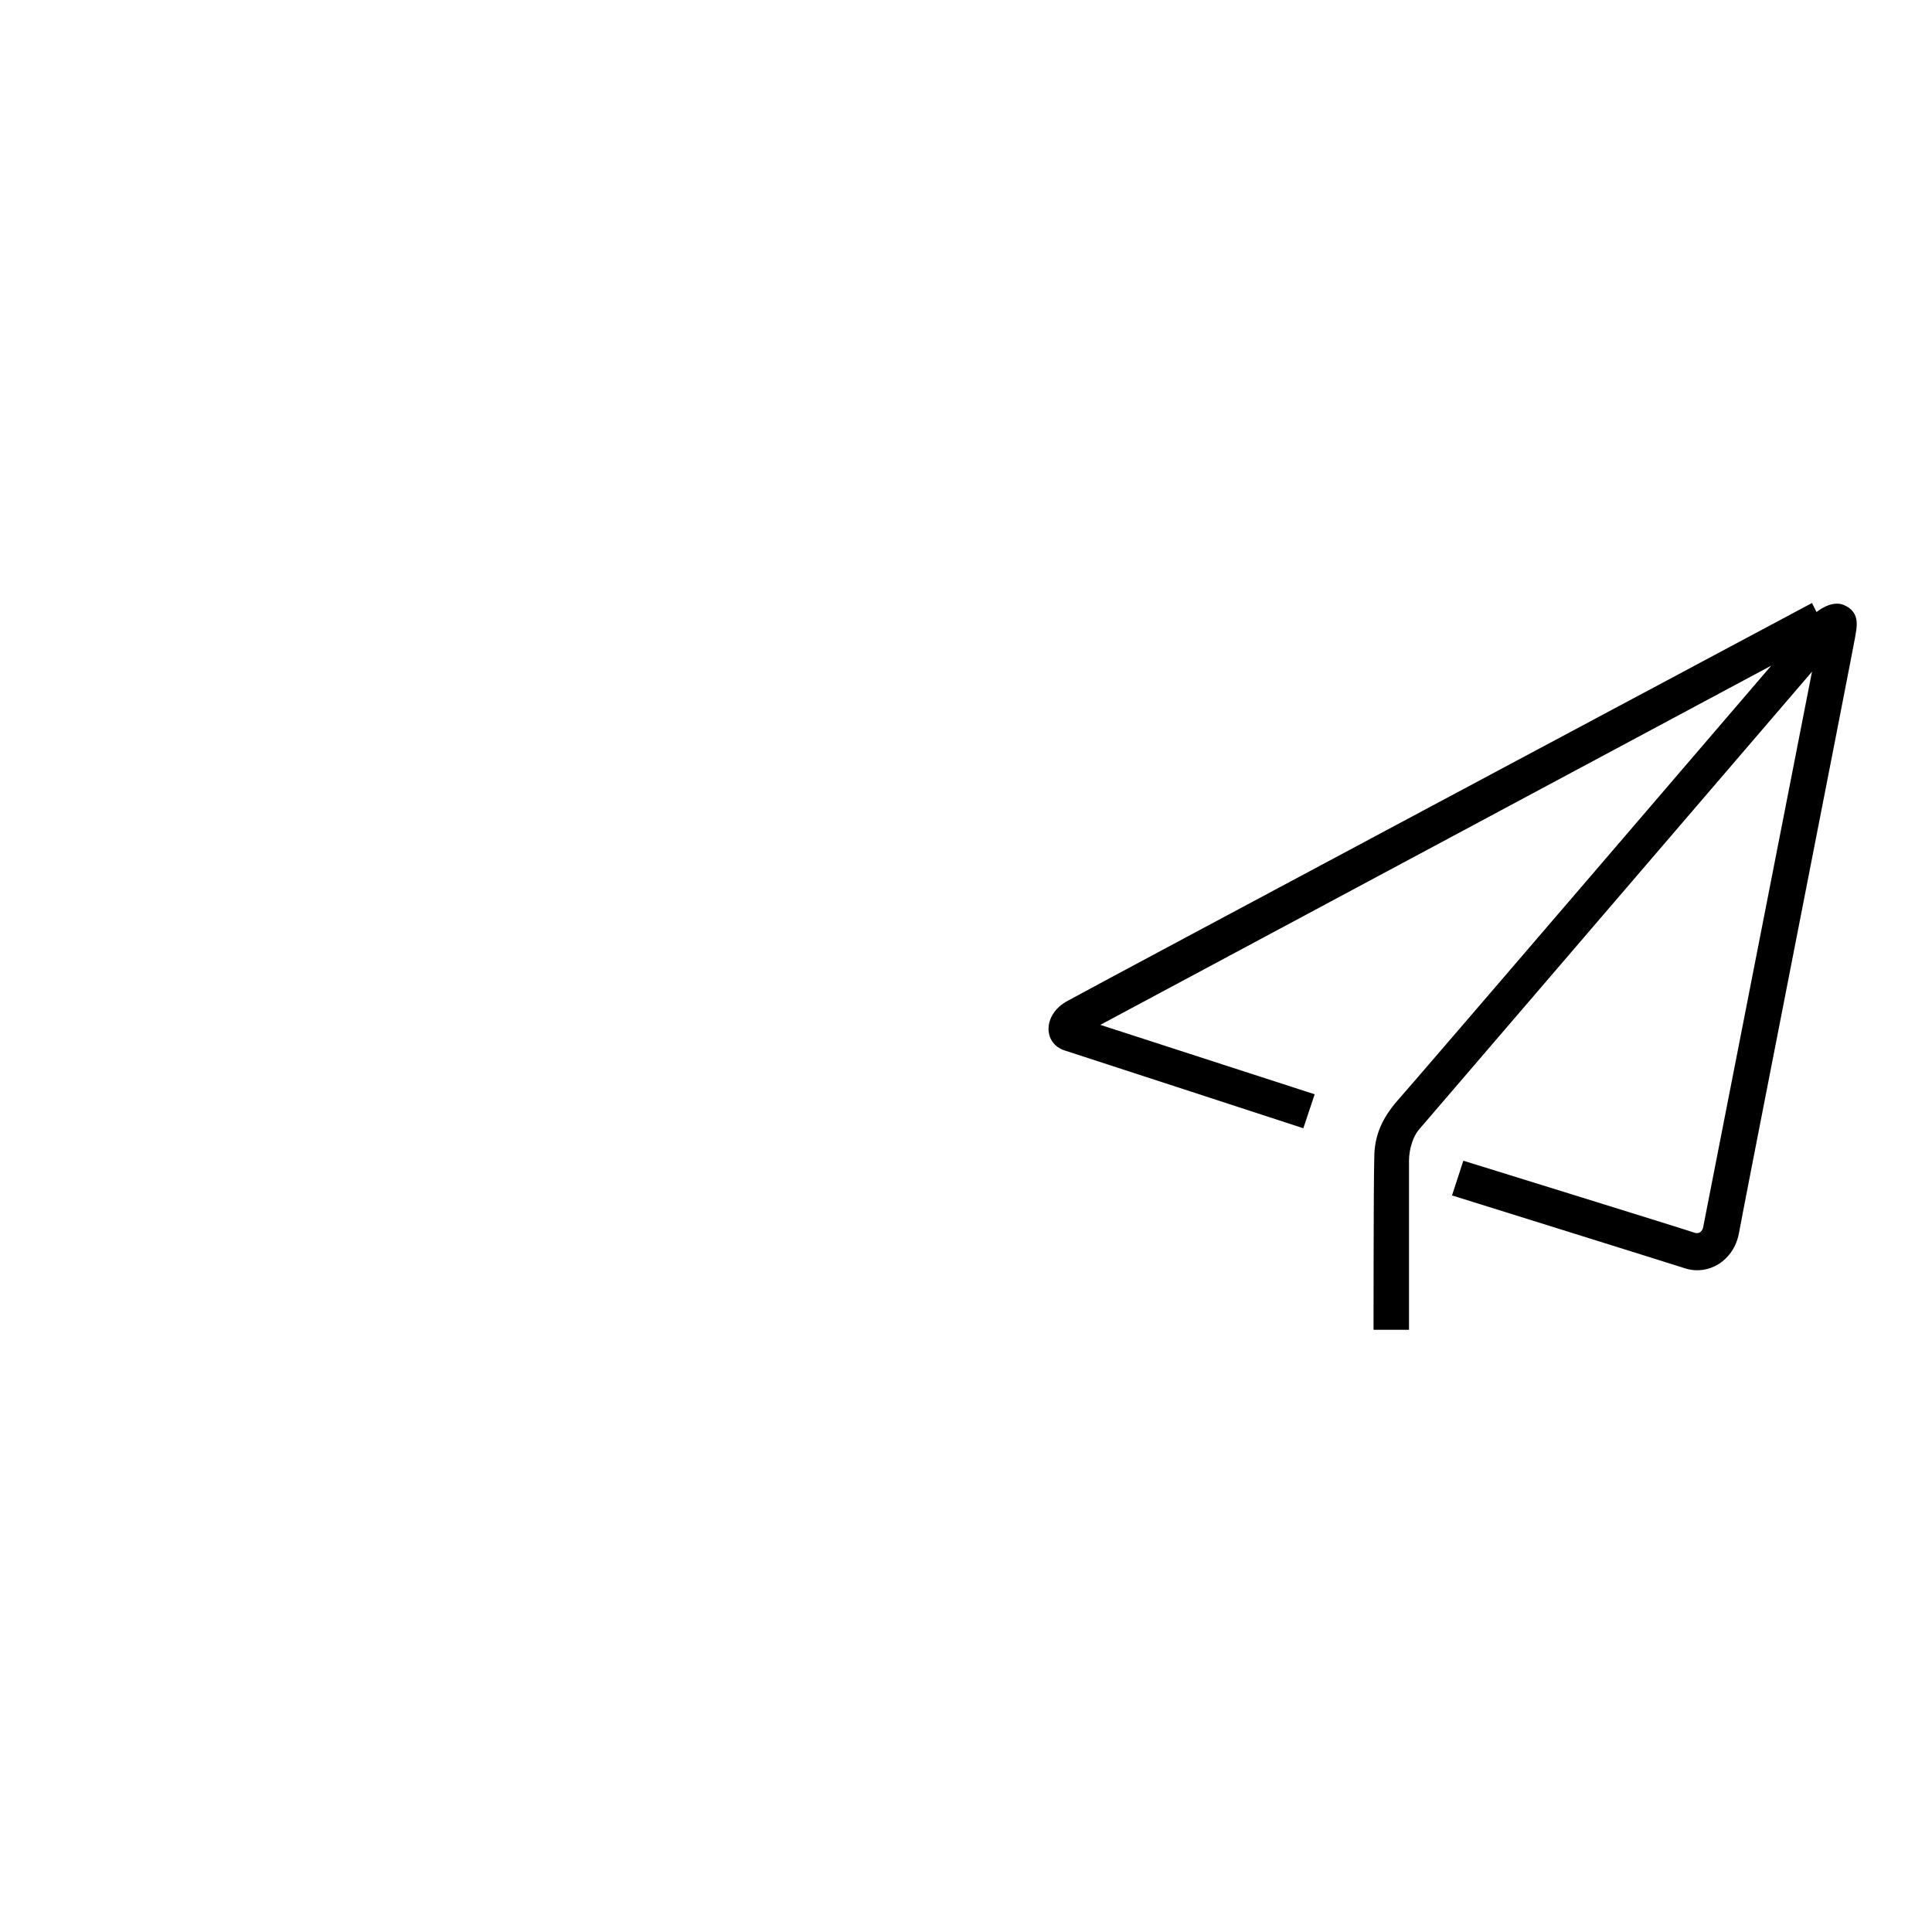
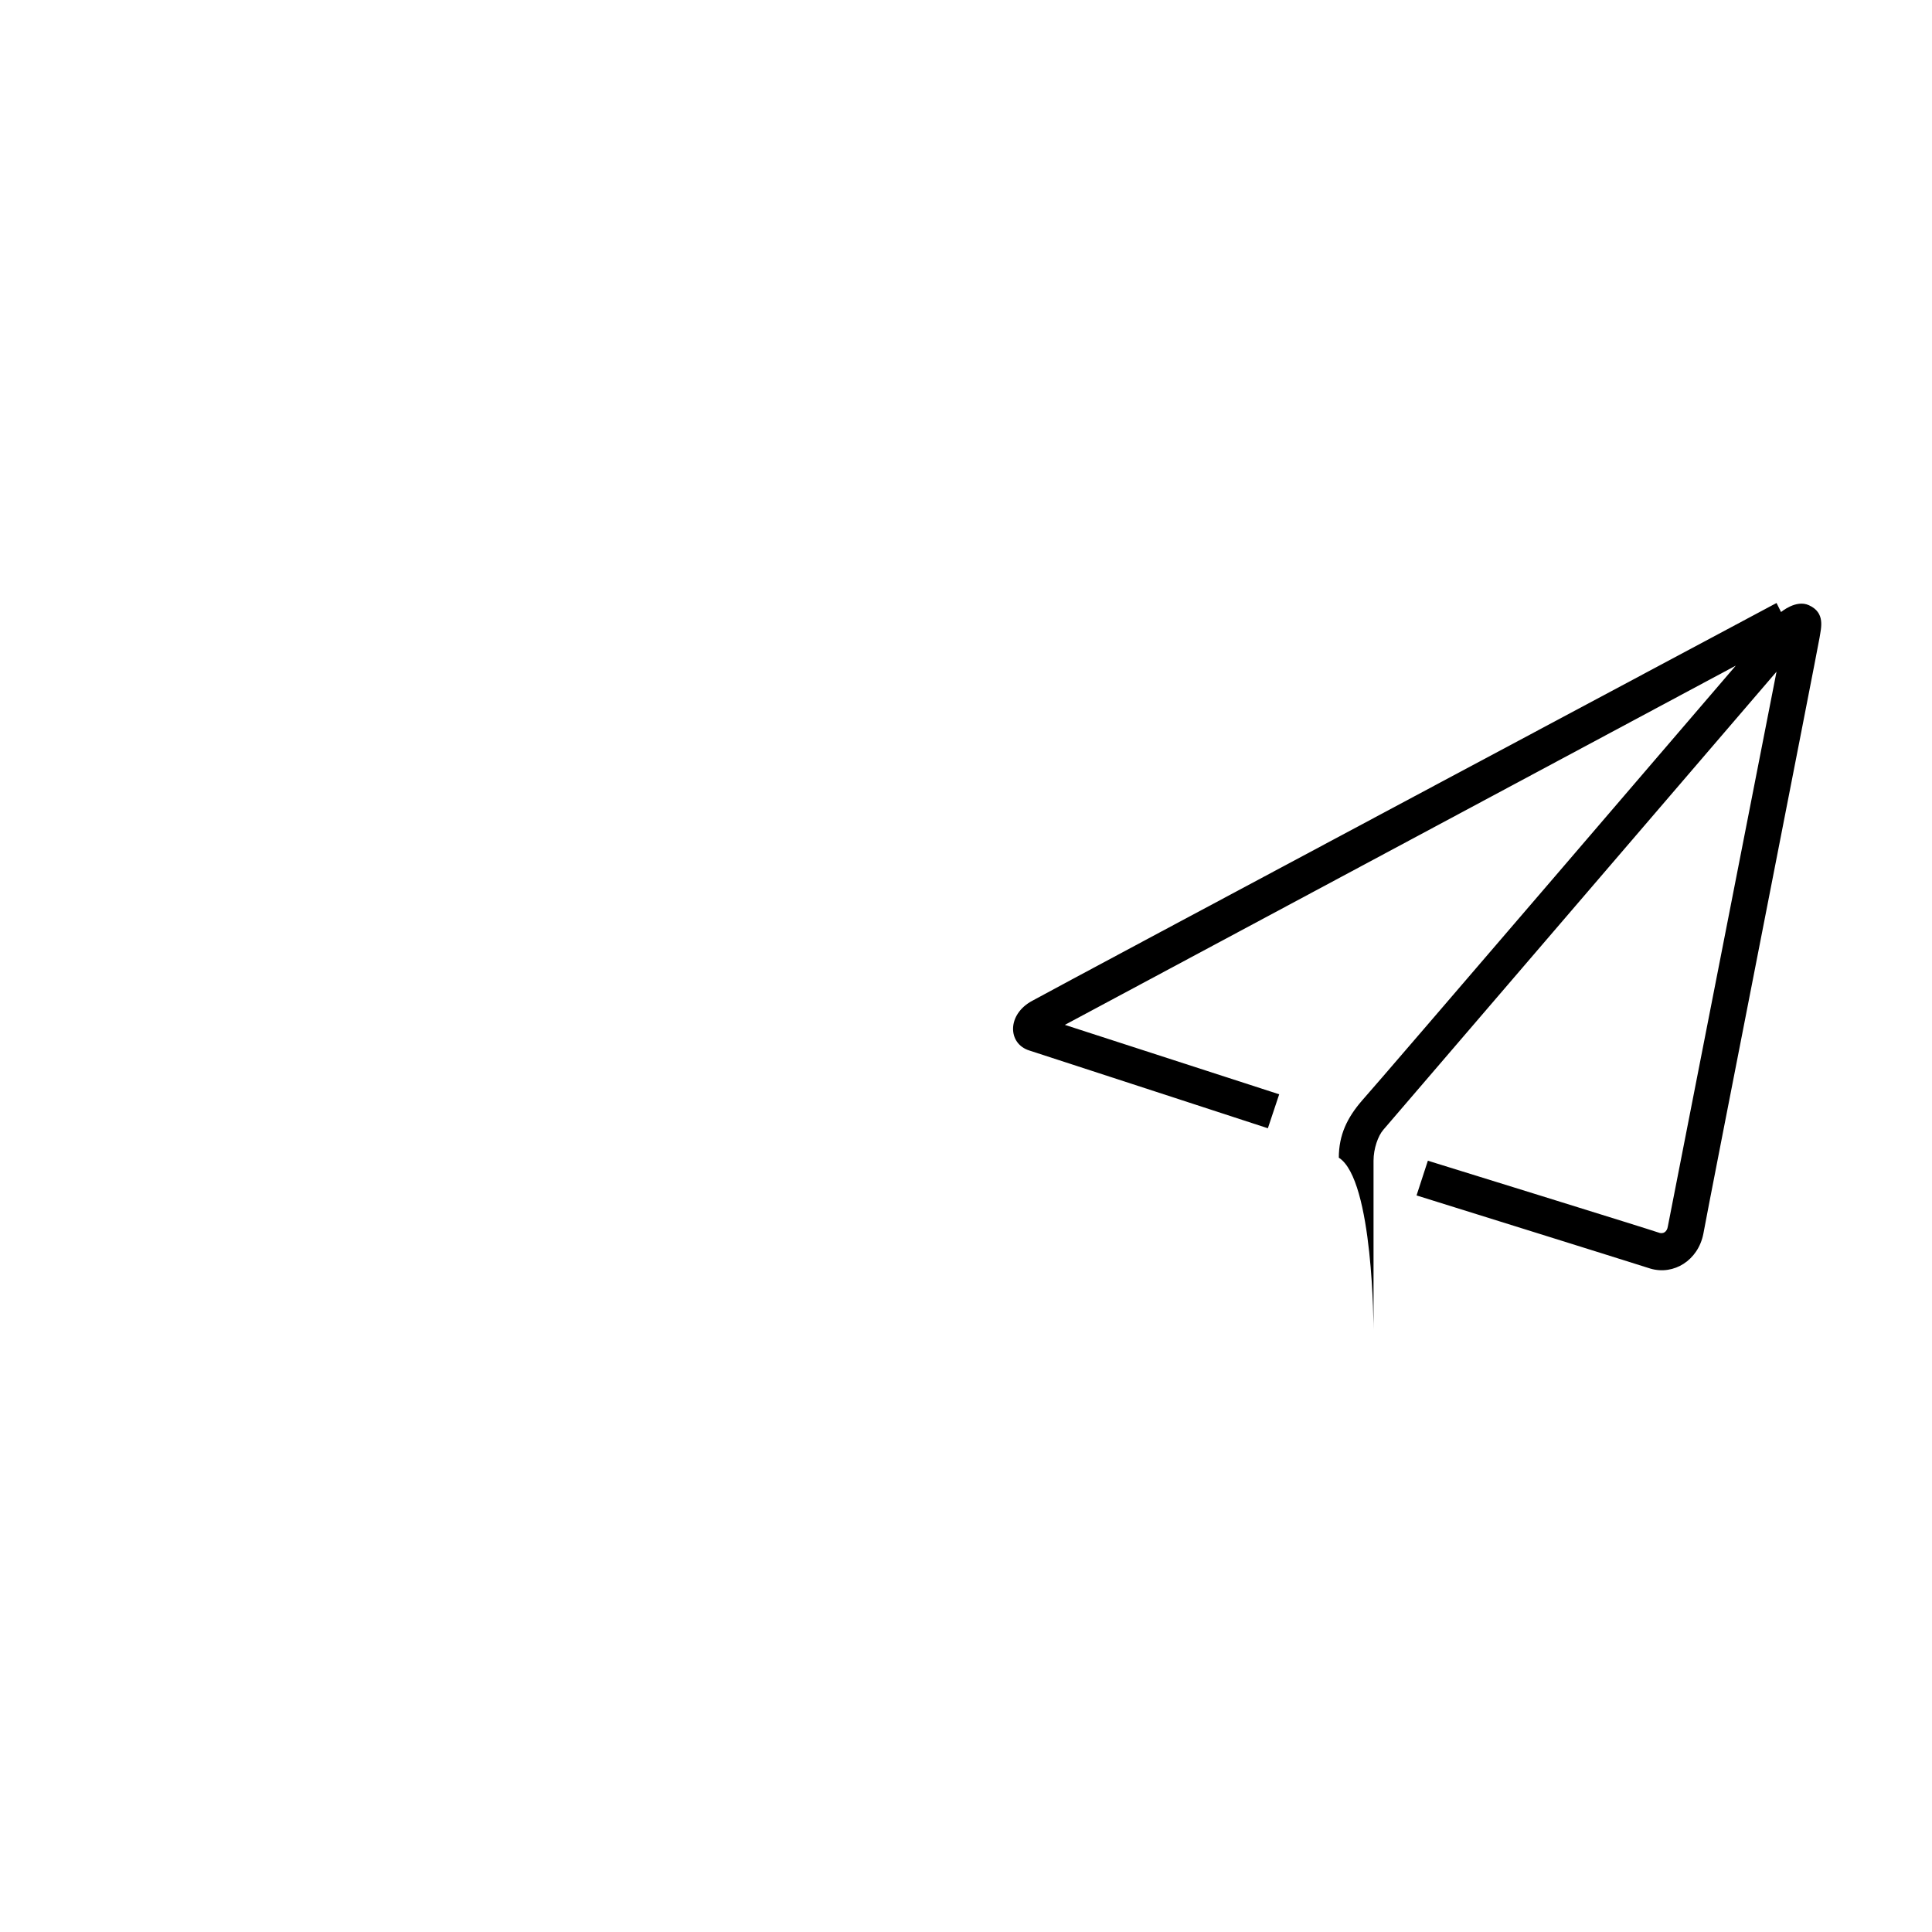
<svg xmlns="http://www.w3.org/2000/svg" version="1.1" x="0px" y="0px" viewBox="0 0 256 256" enable-background="new 0 0 256 256" xml:space="preserve">
  <g>
    <g>
-       <path fill="#000000" d="M10,128" />
-       <path fill="#000000" d="M182,176.2h4.7c0,0,0-20.8,0-22.4c0-1.6,0.6-3.3,1.3-4.1c0.7-0.8,52.1-60.7,52.1-60.7s-14.2,72.5-14.4,73.5c-0.1,0.7-0.6,1.1-1.3,0.8c-0.8-0.3-30.5-9.5-30.5-9.5l-1.5,4.6c0,0,28.2,8.8,31,9.7c3.1,0.9,6.3-1.1,7-4.6c0.5-2.9,15.2-77.7,15.4-79c0.2-1.3,0.8-3.3-1.4-4.3c-1.7-0.8-3.7,0.9-3.7,0.9l-0.6-1.2c0,0-95.2,50.8-98.6,52.7c-3.4,1.8-3.3,5.7-0.4,6.6c2.8,0.9,31.6,10.3,31.6,10.3l1.5-4.5l-28.4-9.2l88.9-47.6c0,0-47.5,55.4-49.5,57.6c-2,2.3-3.1,4.6-3.1,7.6C182,156.3,182,176.2,182,176.2z" />
+       <path fill="#000000" d="M182,176.2c0,0,0-20.8,0-22.4c0-1.6,0.6-3.3,1.3-4.1c0.7-0.8,52.1-60.7,52.1-60.7s-14.2,72.5-14.4,73.5c-0.1,0.7-0.6,1.1-1.3,0.8c-0.8-0.3-30.5-9.5-30.5-9.5l-1.5,4.6c0,0,28.2,8.8,31,9.7c3.1,0.9,6.3-1.1,7-4.6c0.5-2.9,15.2-77.7,15.4-79c0.2-1.3,0.8-3.3-1.4-4.3c-1.7-0.8-3.7,0.9-3.7,0.9l-0.6-1.2c0,0-95.2,50.8-98.6,52.7c-3.4,1.8-3.3,5.7-0.4,6.6c2.8,0.9,31.6,10.3,31.6,10.3l1.5-4.5l-28.4-9.2l88.9-47.6c0,0-47.5,55.4-49.5,57.6c-2,2.3-3.1,4.6-3.1,7.6C182,156.3,182,176.2,182,176.2z" />
    </g>
  </g>
</svg>